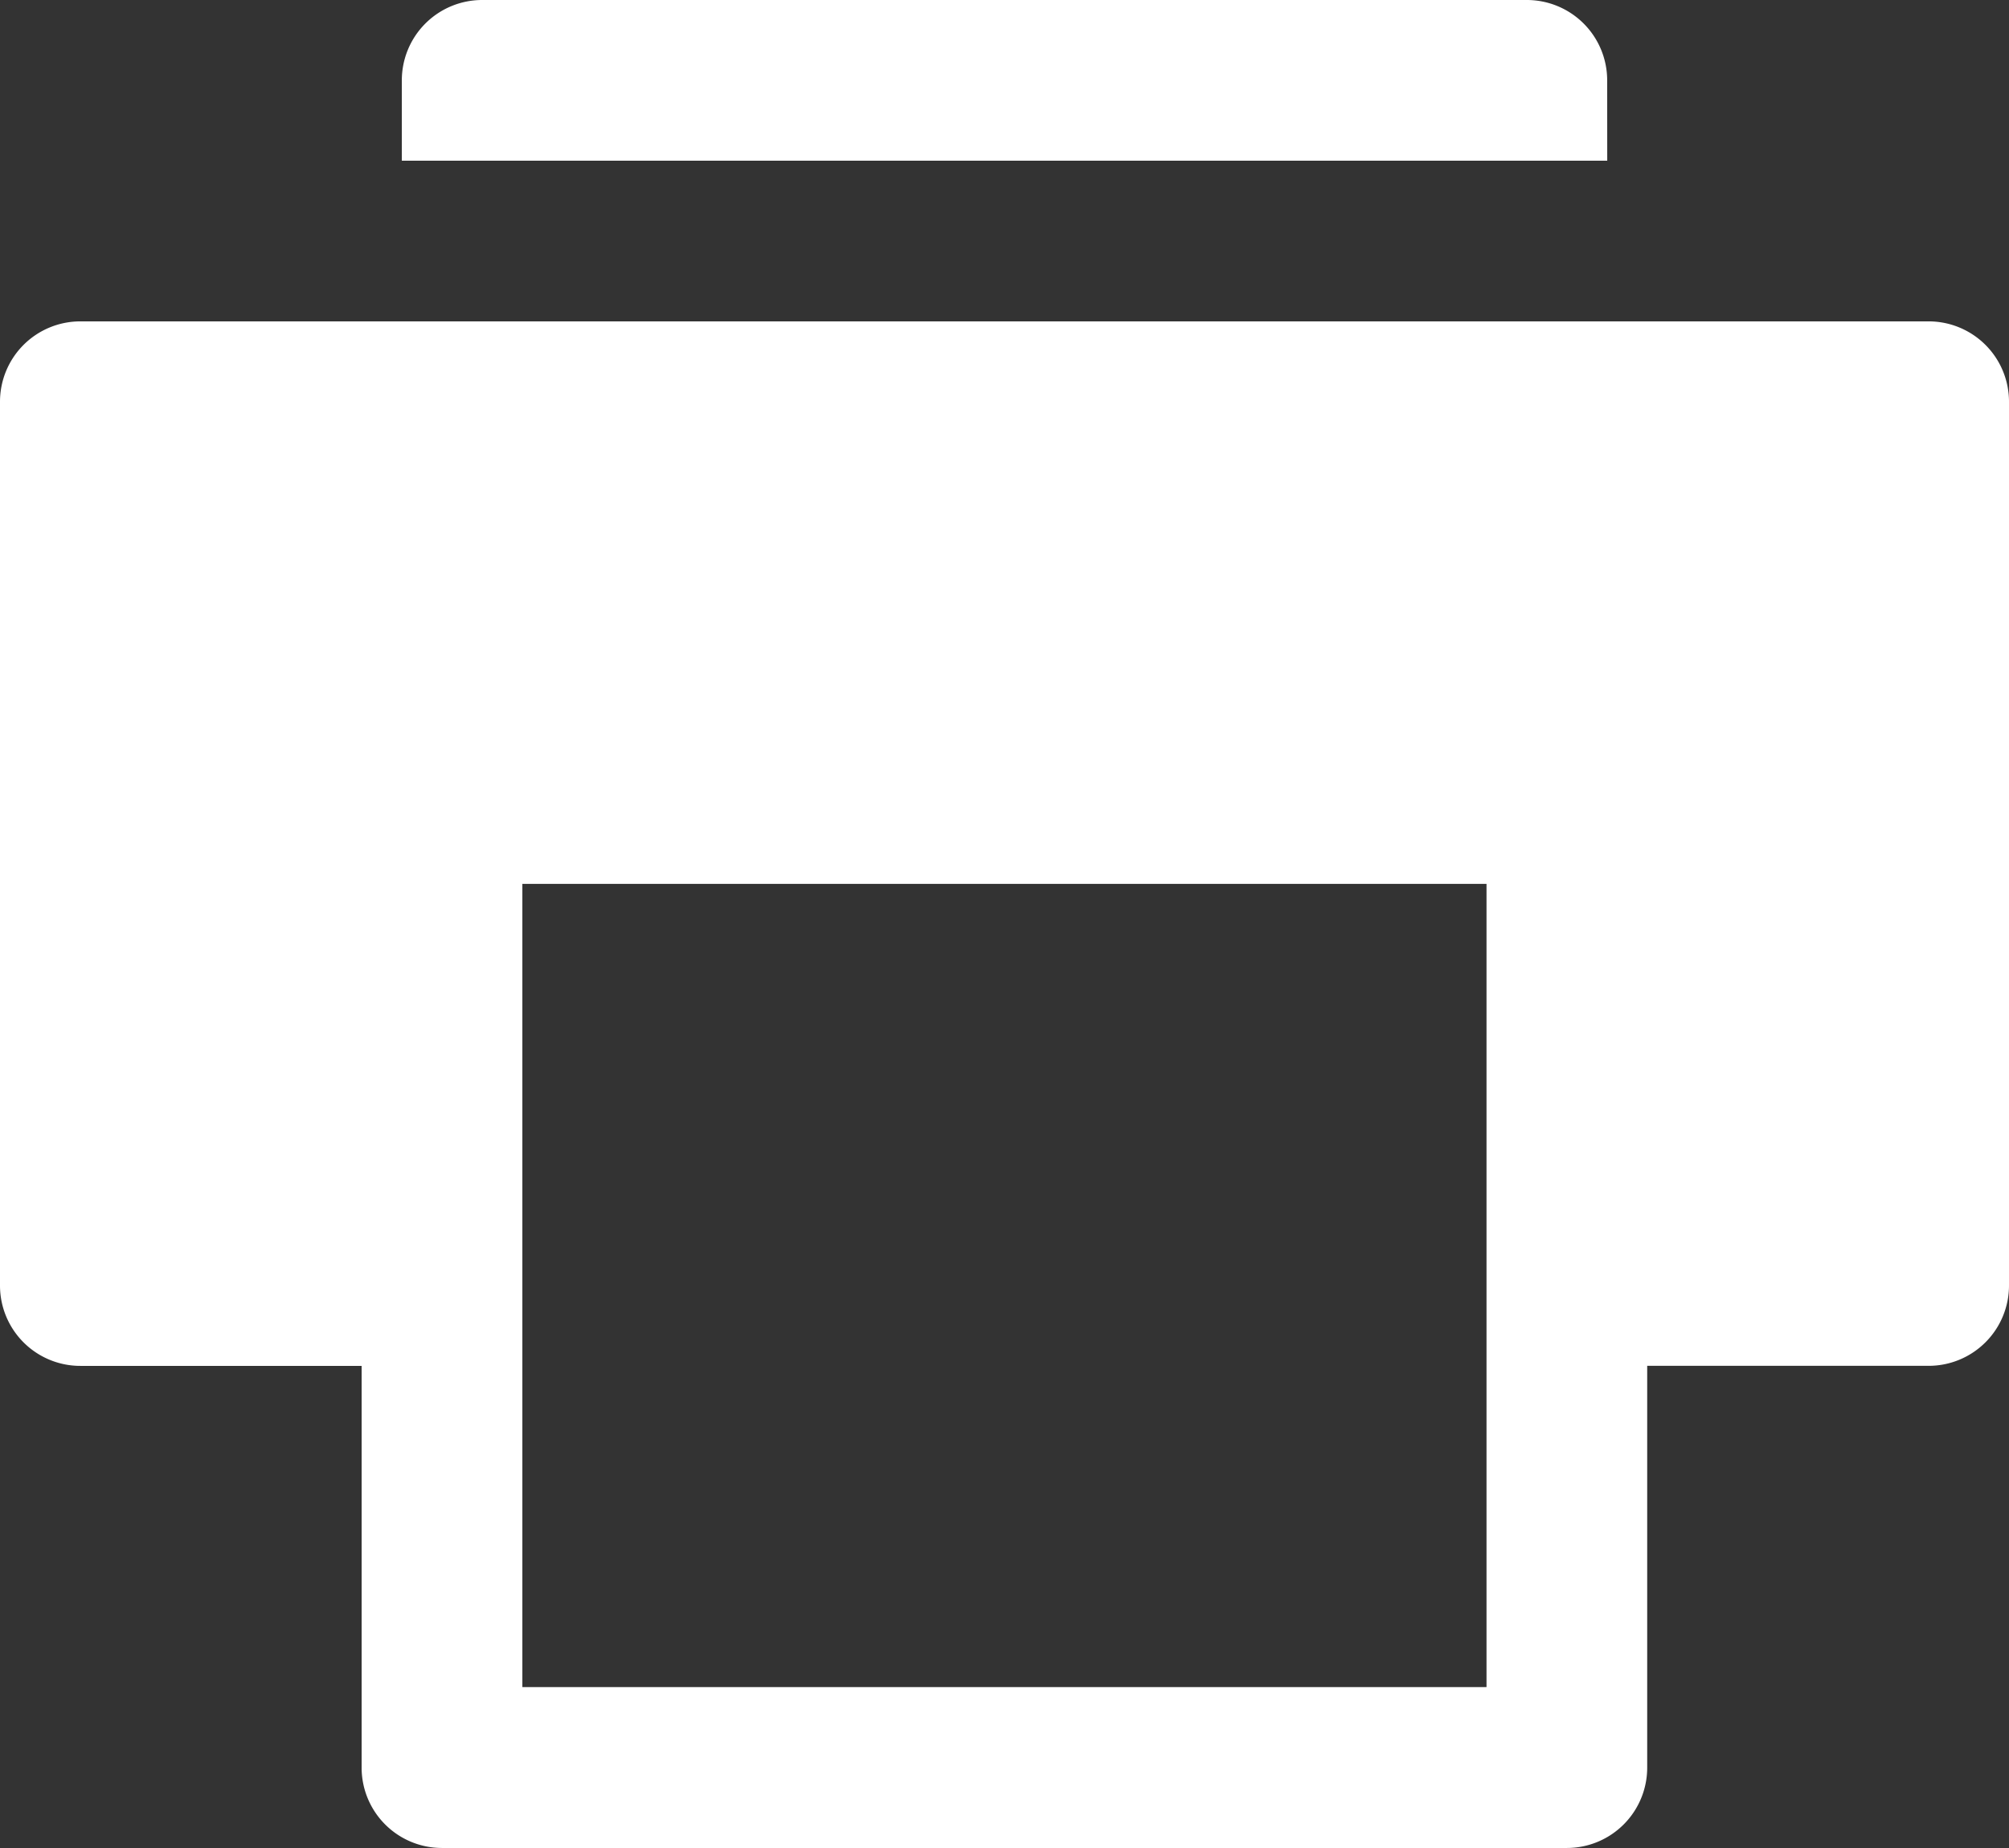
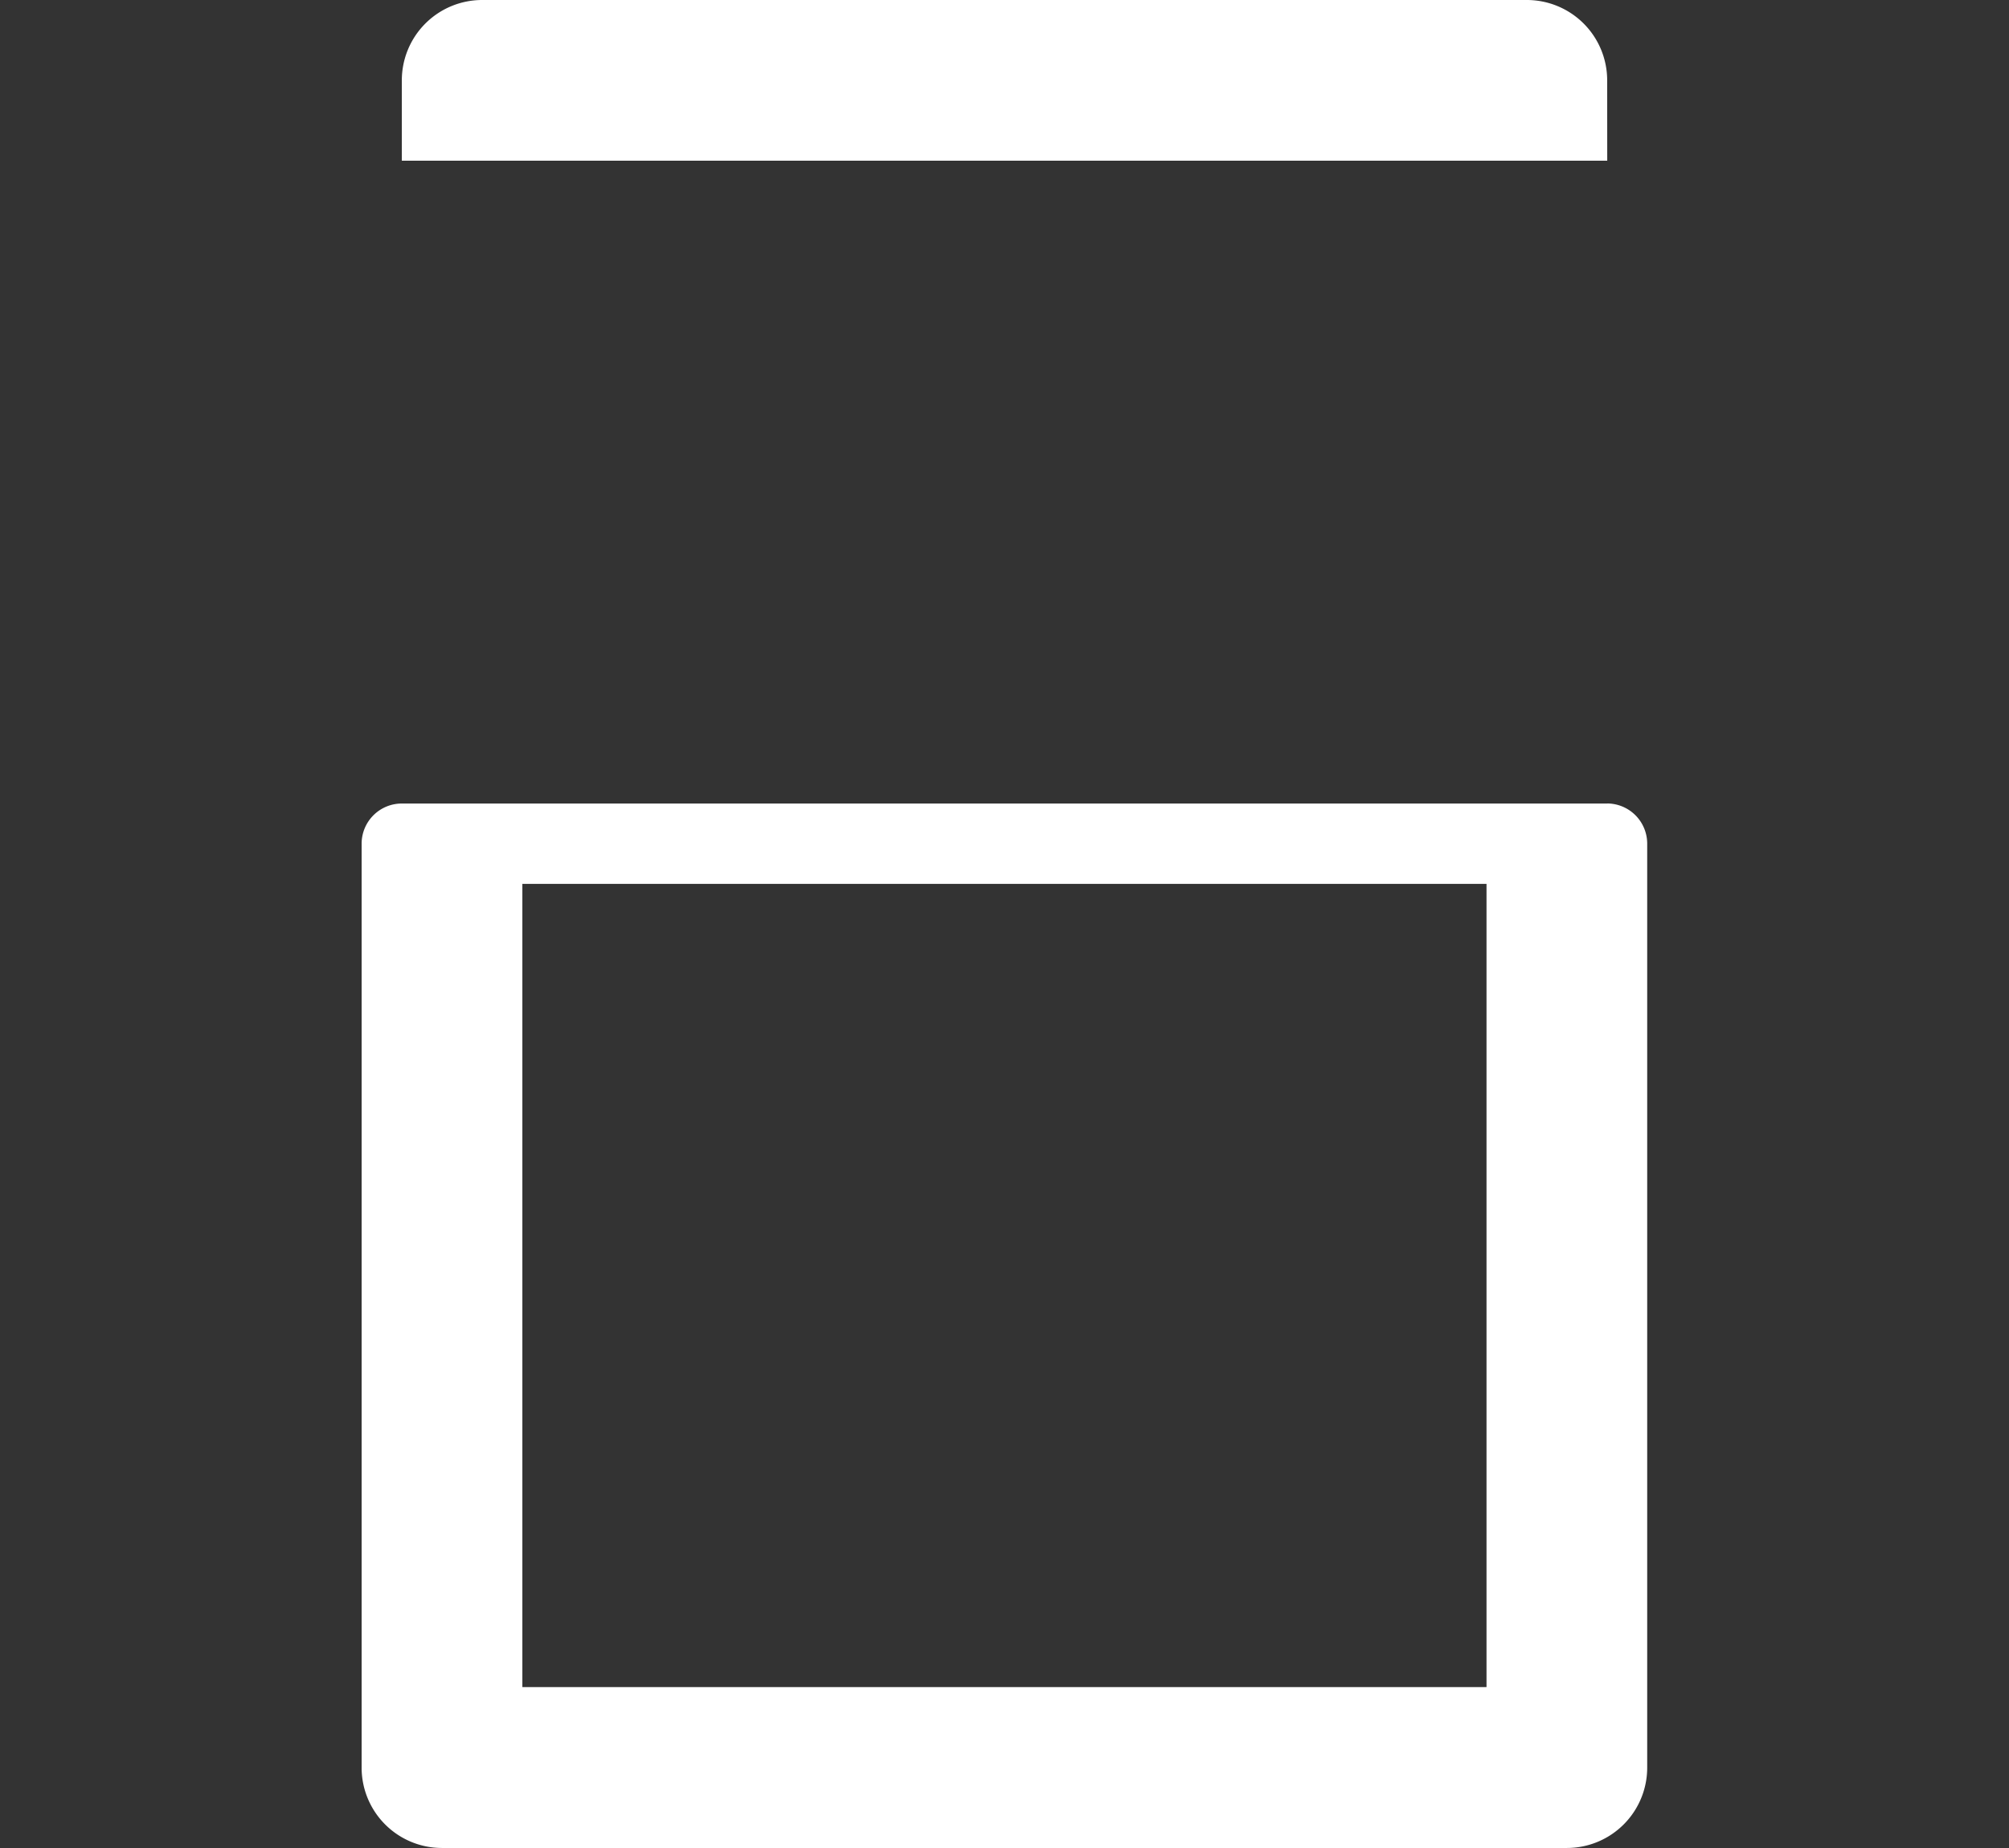
<svg xmlns="http://www.w3.org/2000/svg" id="printer" width="33.933" height="31.219" viewBox="0 0 33.933 31.219">
  <rect x="0" y="0" width="33.933" height="31.219" fill="#333333" stroke="none" />
  <path id="Path_13" data-name="Path 13" d="M27.539,5.715H7.179V4.357A1.357,1.357,0,0,1,8.536,3H26.181a1.357,1.357,0,0,1,1.357,1.357Zm0,10.859H7.179a.679.679,0,0,0-.679.679V32.861a1.357,1.357,0,0,0,1.357,1.357h19a1.357,1.357,0,0,0,1.357-1.357V17.252A.679.679,0,0,0,27.539,16.573ZM25.5,31.5H9.215V17.931H25.5Z" transform="translate(-0.392 -3)" fill="#fff" />
-   <path id="Path_14" data-name="Path 14" d="M34.576,7H3.357A1.357,1.357,0,0,0,2,8.357V23.288a1.357,1.357,0,0,0,1.357,1.357h7.465V16.5H27.111v8.144h7.465a1.357,1.357,0,0,0,1.357-1.357V8.357A1.357,1.357,0,0,0,34.576,7Z" transform="translate(-2 -1.571)" fill="#fff" />
</svg>